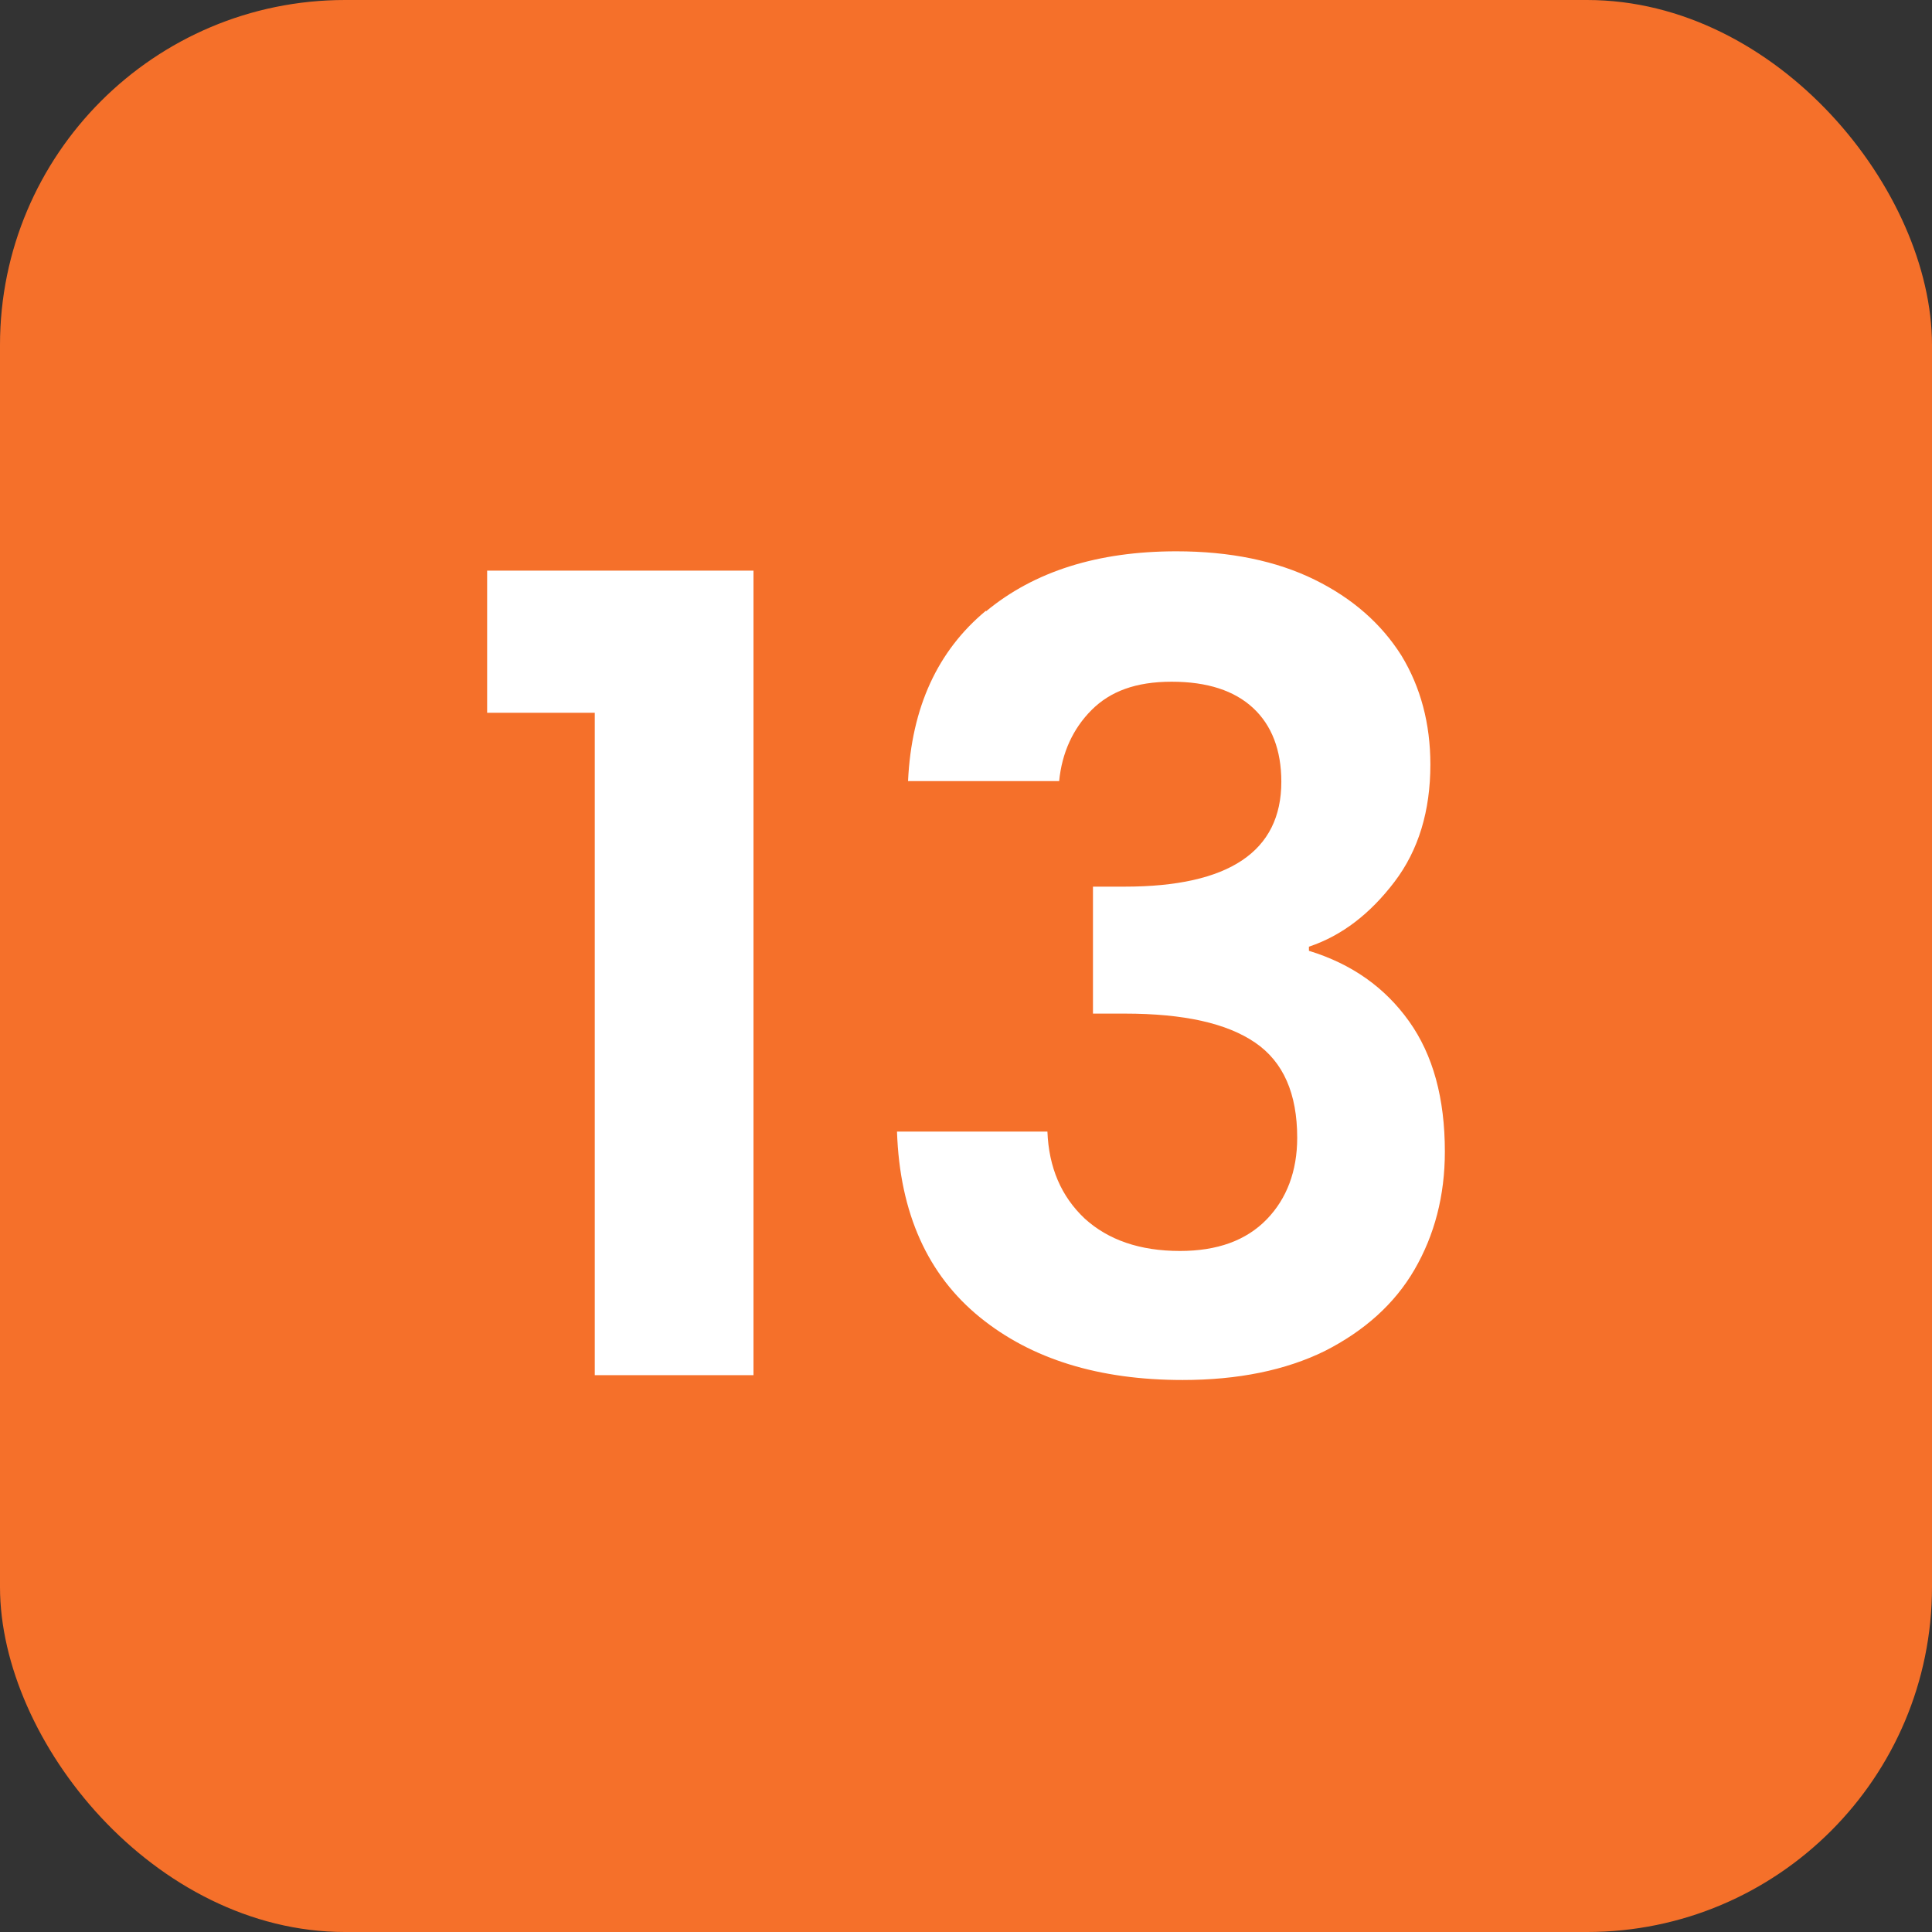
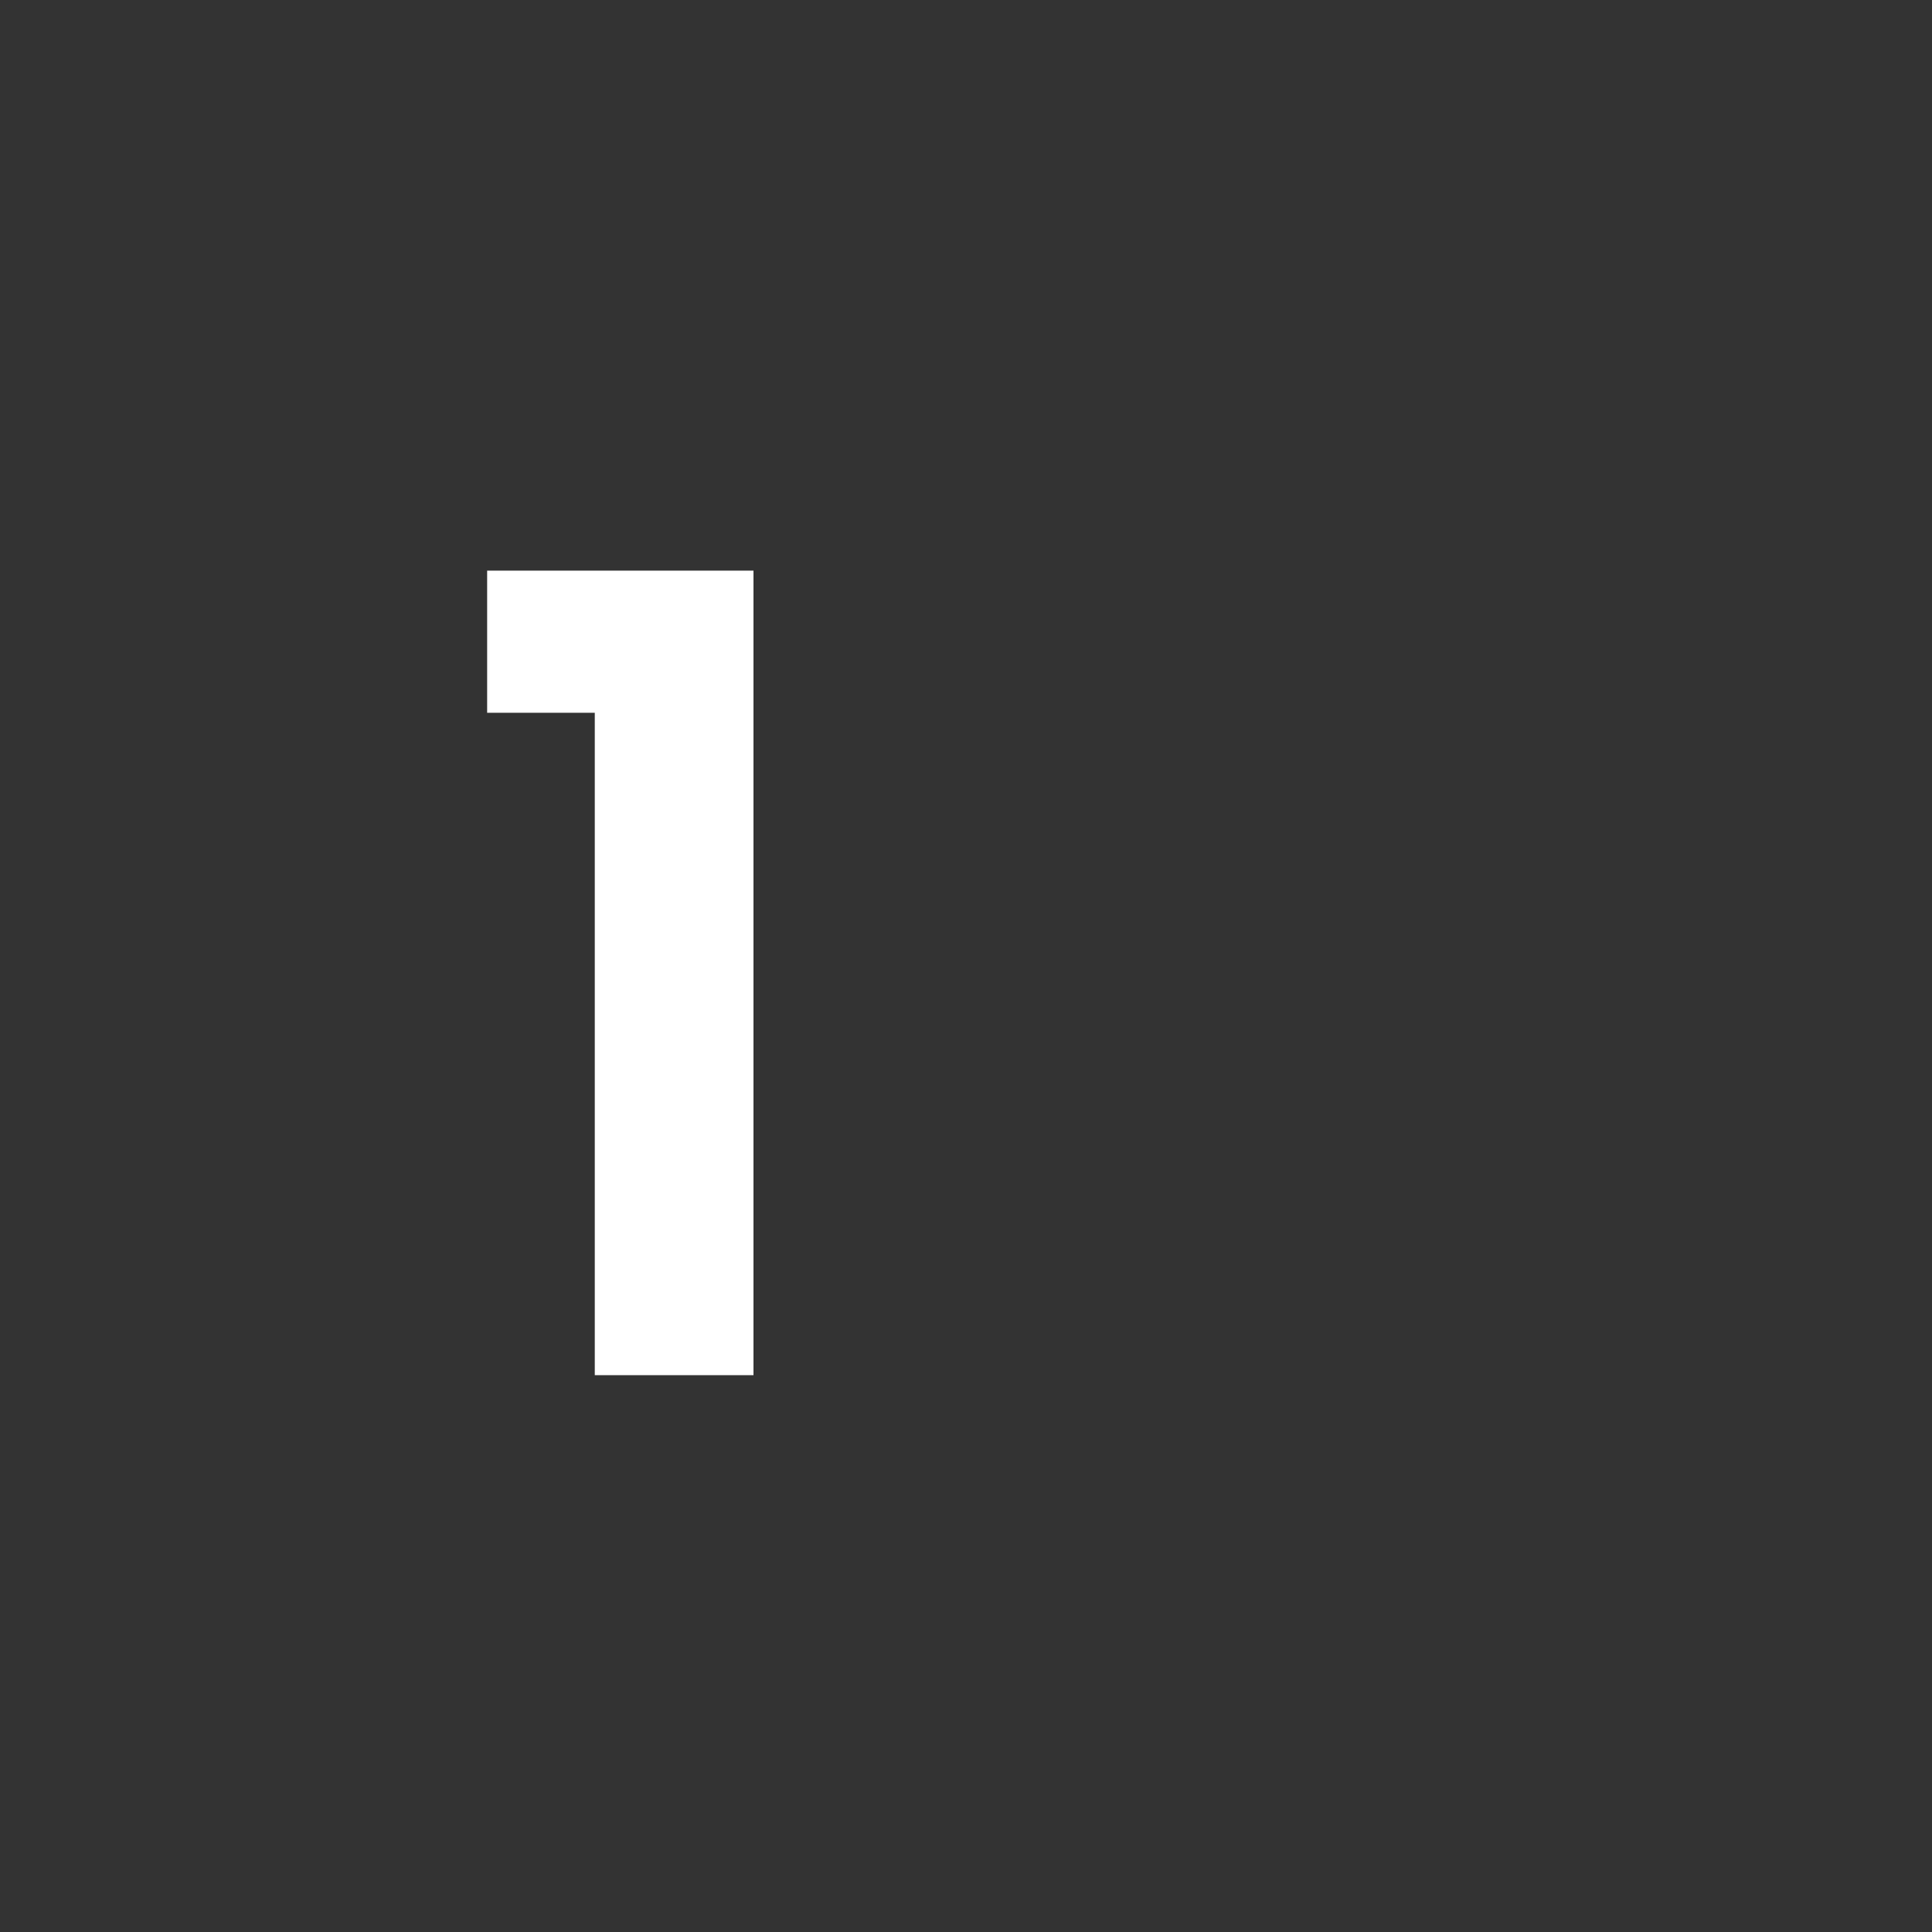
<svg xmlns="http://www.w3.org/2000/svg" id="Livello_1" data-name="Livello 1" viewBox="0 0 28 28">
  <rect x="0" y="0" width="28" height="28" fill="#333333" stroke="none" />
  <defs>
    <style>
      .cls-1 {
        fill: #fff;
      }

      .cls-2 {
        fill: #f5702a;
      }
    </style>
  </defs>
-   <rect class="cls-2" y="0" width="28" height="28" rx="5" ry="5" />
  <g>
    <path class="cls-1" d="M7.06,10.33v-2.06h3.86v11.66h-2.3v-9.6h-1.55Z" />
-     <path class="cls-1" d="M14.29,8.86c.7-.58,1.62-.87,2.76-.87.78,0,1.45.14,2,.41.55.27.97.64,1.26,1.1.28.46.42.99.42,1.58,0,.67-.17,1.24-.52,1.7-.35.46-.76.78-1.24.94v.06c.62.19,1.1.53,1.45,1.02.35.49.52,1.12.52,1.89,0,.64-.15,1.21-.44,1.71s-.73.89-1.3,1.18c-.57.28-1.26.42-2.06.42-1.21,0-2.19-.3-2.94-.91s-1.16-1.5-1.2-2.69h2.18c.02.52.2.94.54,1.26.34.31.8.47,1.38.47.54,0,.96-.15,1.26-.46.29-.3.44-.7.44-1.18,0-.64-.2-1.1-.61-1.38s-1.03-.42-1.89-.42h-.46v-1.84h.46c1.51,0,2.27-.51,2.27-1.52,0-.46-.14-.82-.41-1.07s-.66-.38-1.18-.38-.89.14-1.16.41-.43.62-.47,1.03h-2.19c.05-1.07.43-1.89,1.13-2.47Z" />
  </g>
</svg>